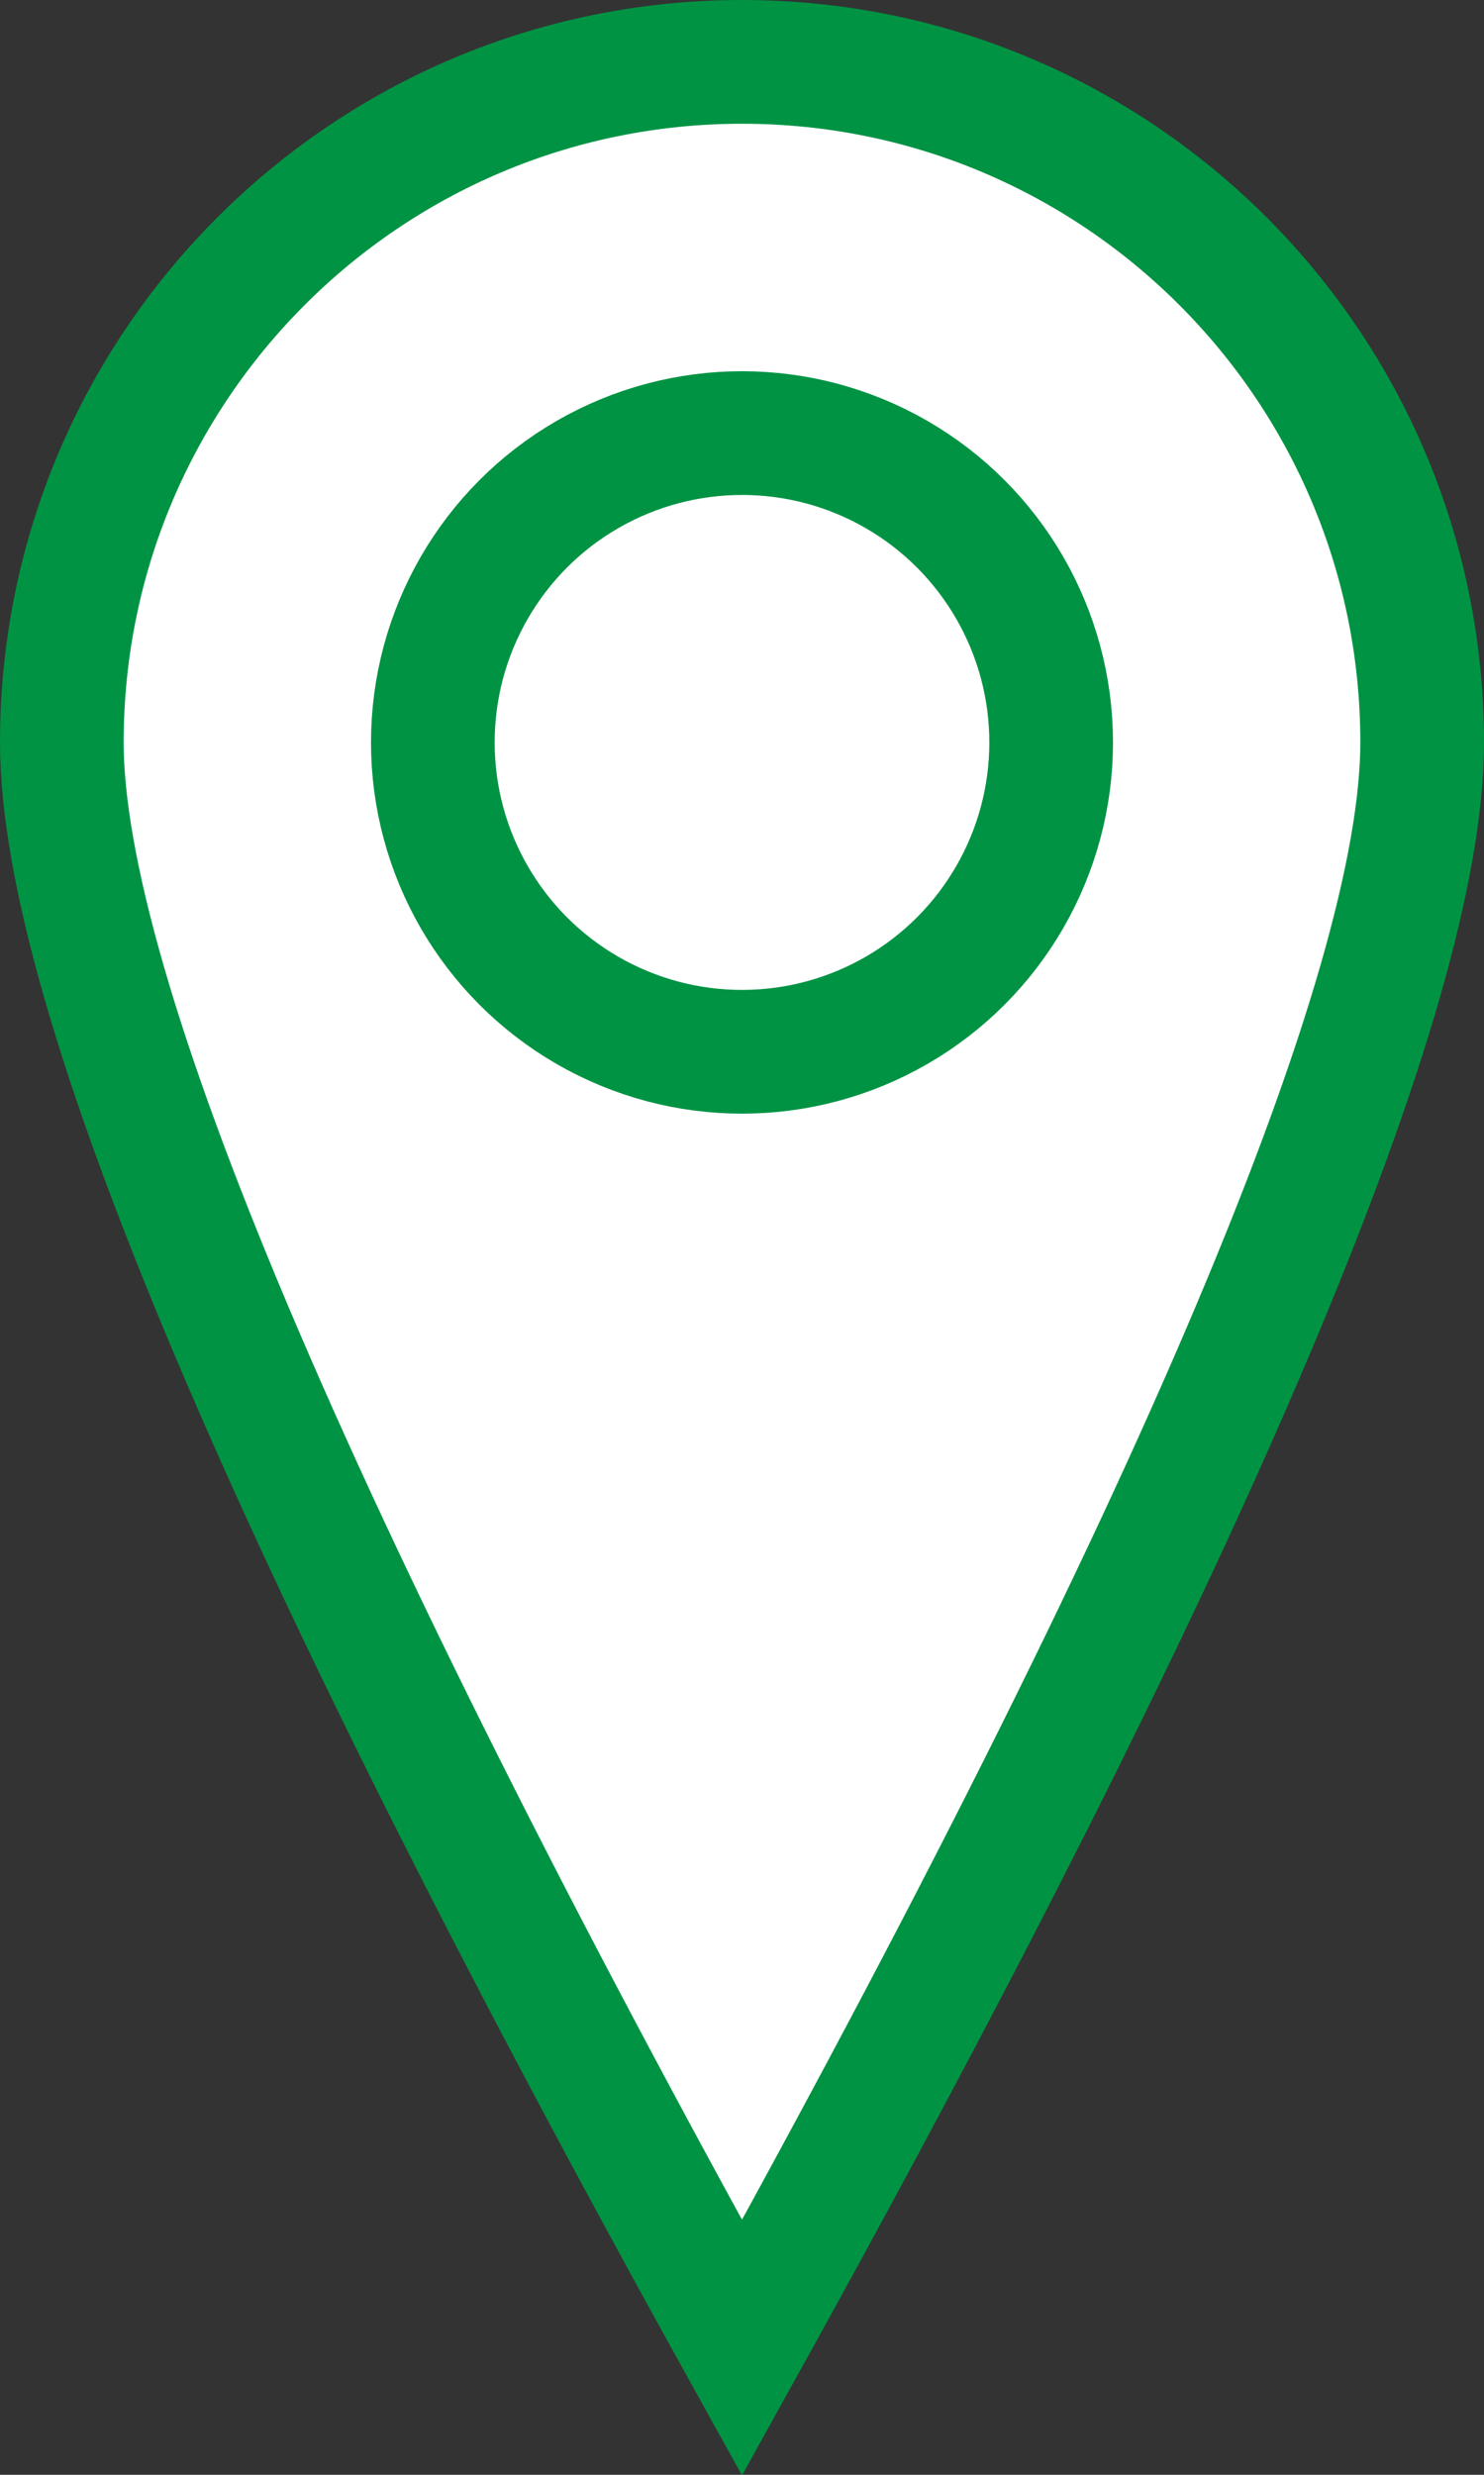
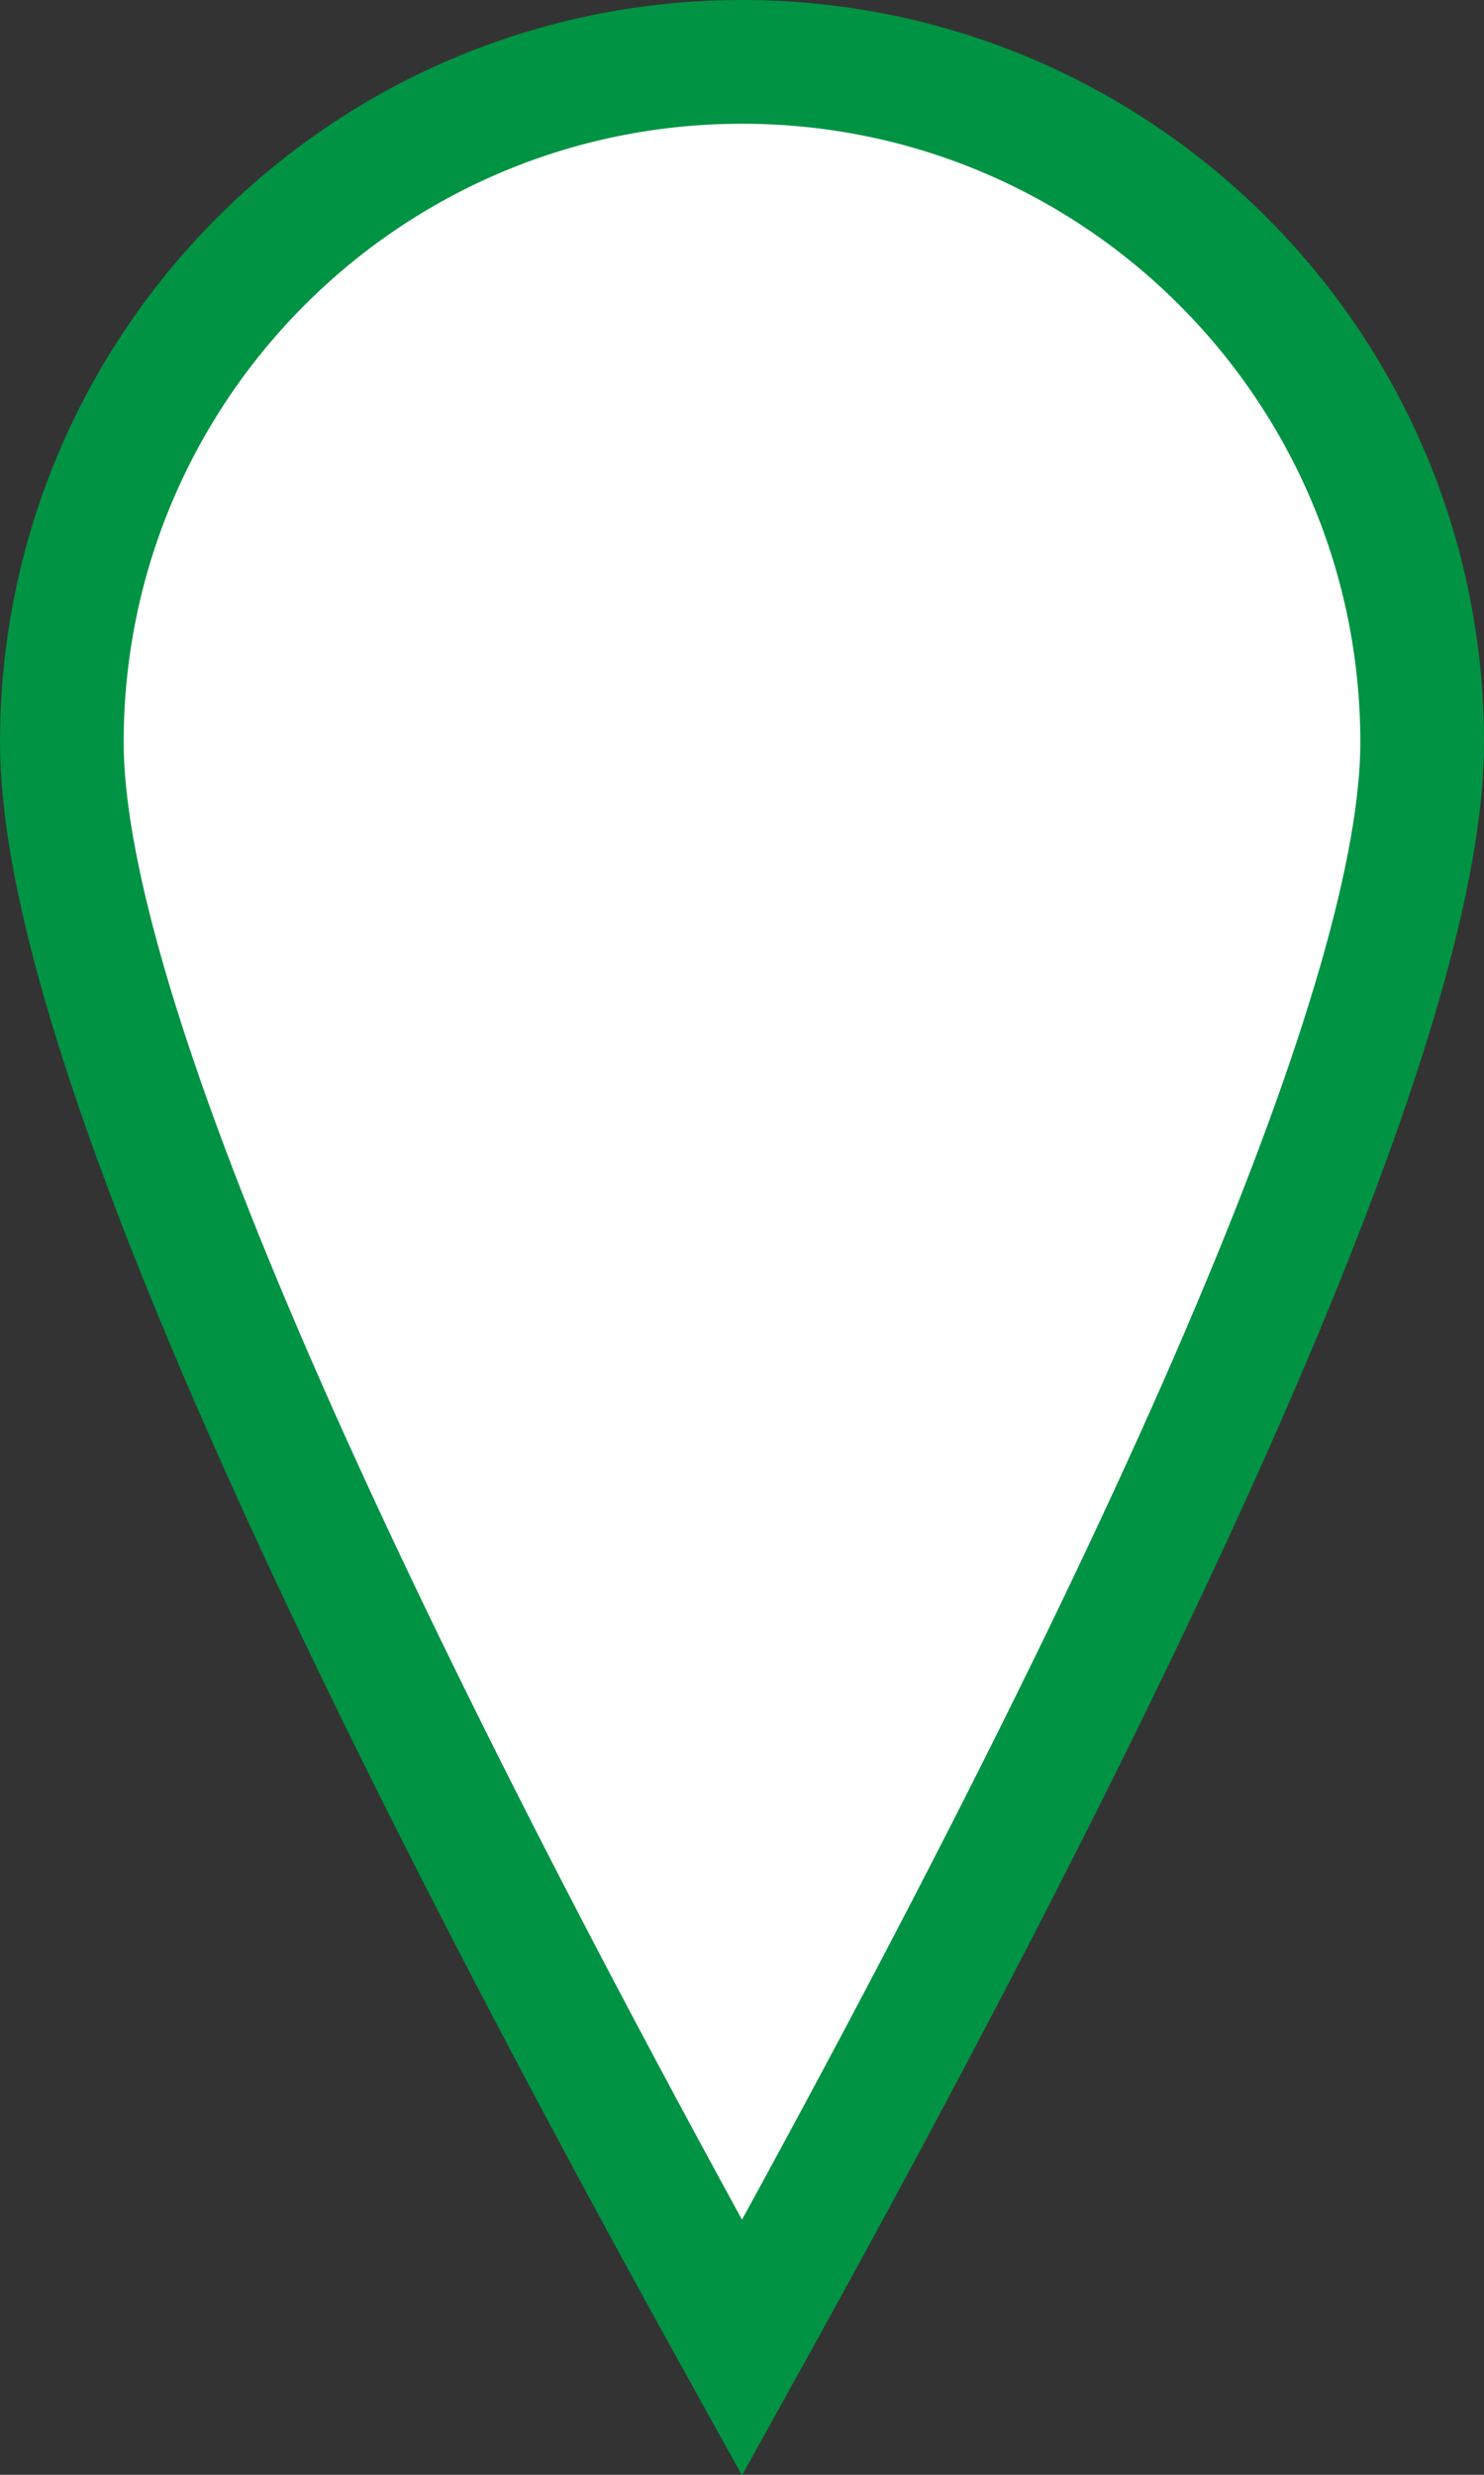
<svg xmlns="http://www.w3.org/2000/svg" width="12px" height="20px" viewBox="0 0 12 20" version="1.1">
  <rect x="0" y="0" width="12" height="20" fill="#333333" stroke="none" />
  <title>Group</title>
  <desc>Created with Sketch.</desc>
  <g id="Icons" stroke="none" stroke-width="1" fill="none" fill-rule="evenodd">
    <g id="Artboard" transform="translate(-16, -72)" stroke="#009343">
      <g id="Group" transform="translate(16, 72)">
        <path d="M6,18.974 C9.664,12.37 11.5,8.01 11.5,6 C11.5,2.962 9.038,0.5 6,0.5 C2.962,0.5 0.5,2.962 0.5,6 C0.5,8.01 2.336,12.37 6,18.974 Z" id="Oval" fill="#FFFFFF" />
-         <circle id="Oval" cx="6" cy="6" r="2.5" />
      </g>
    </g>
  </g>
</svg>